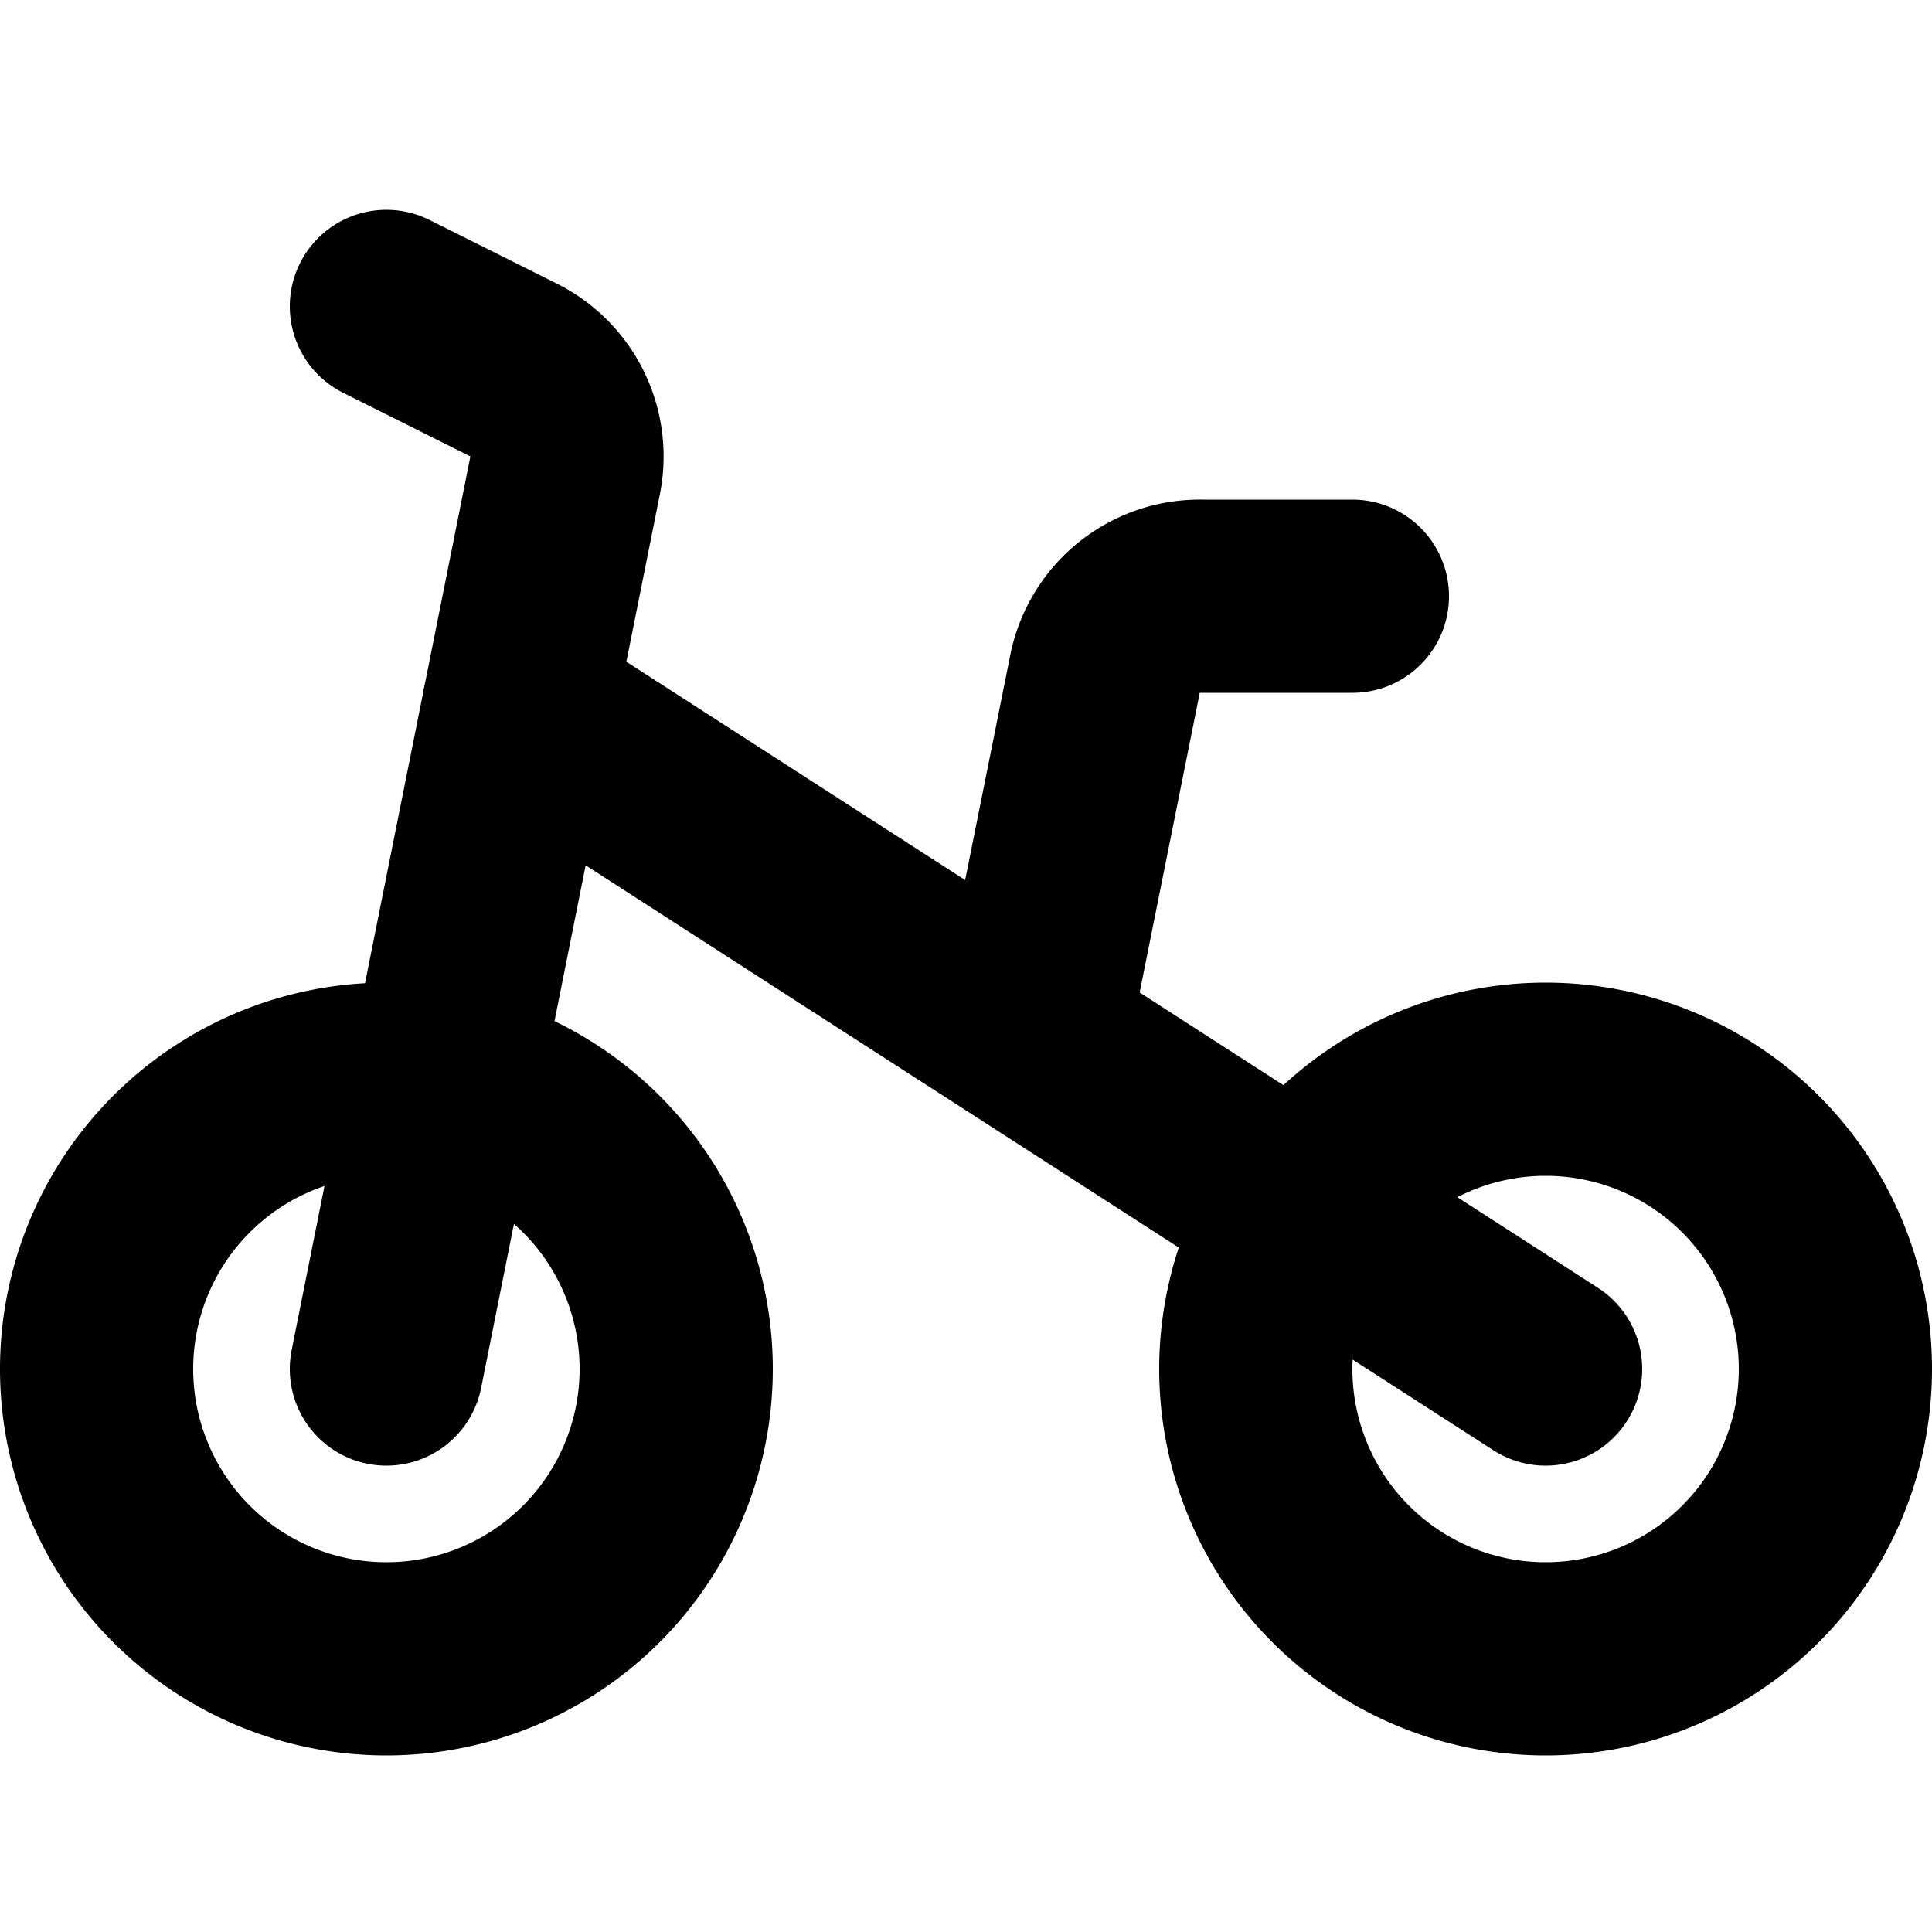
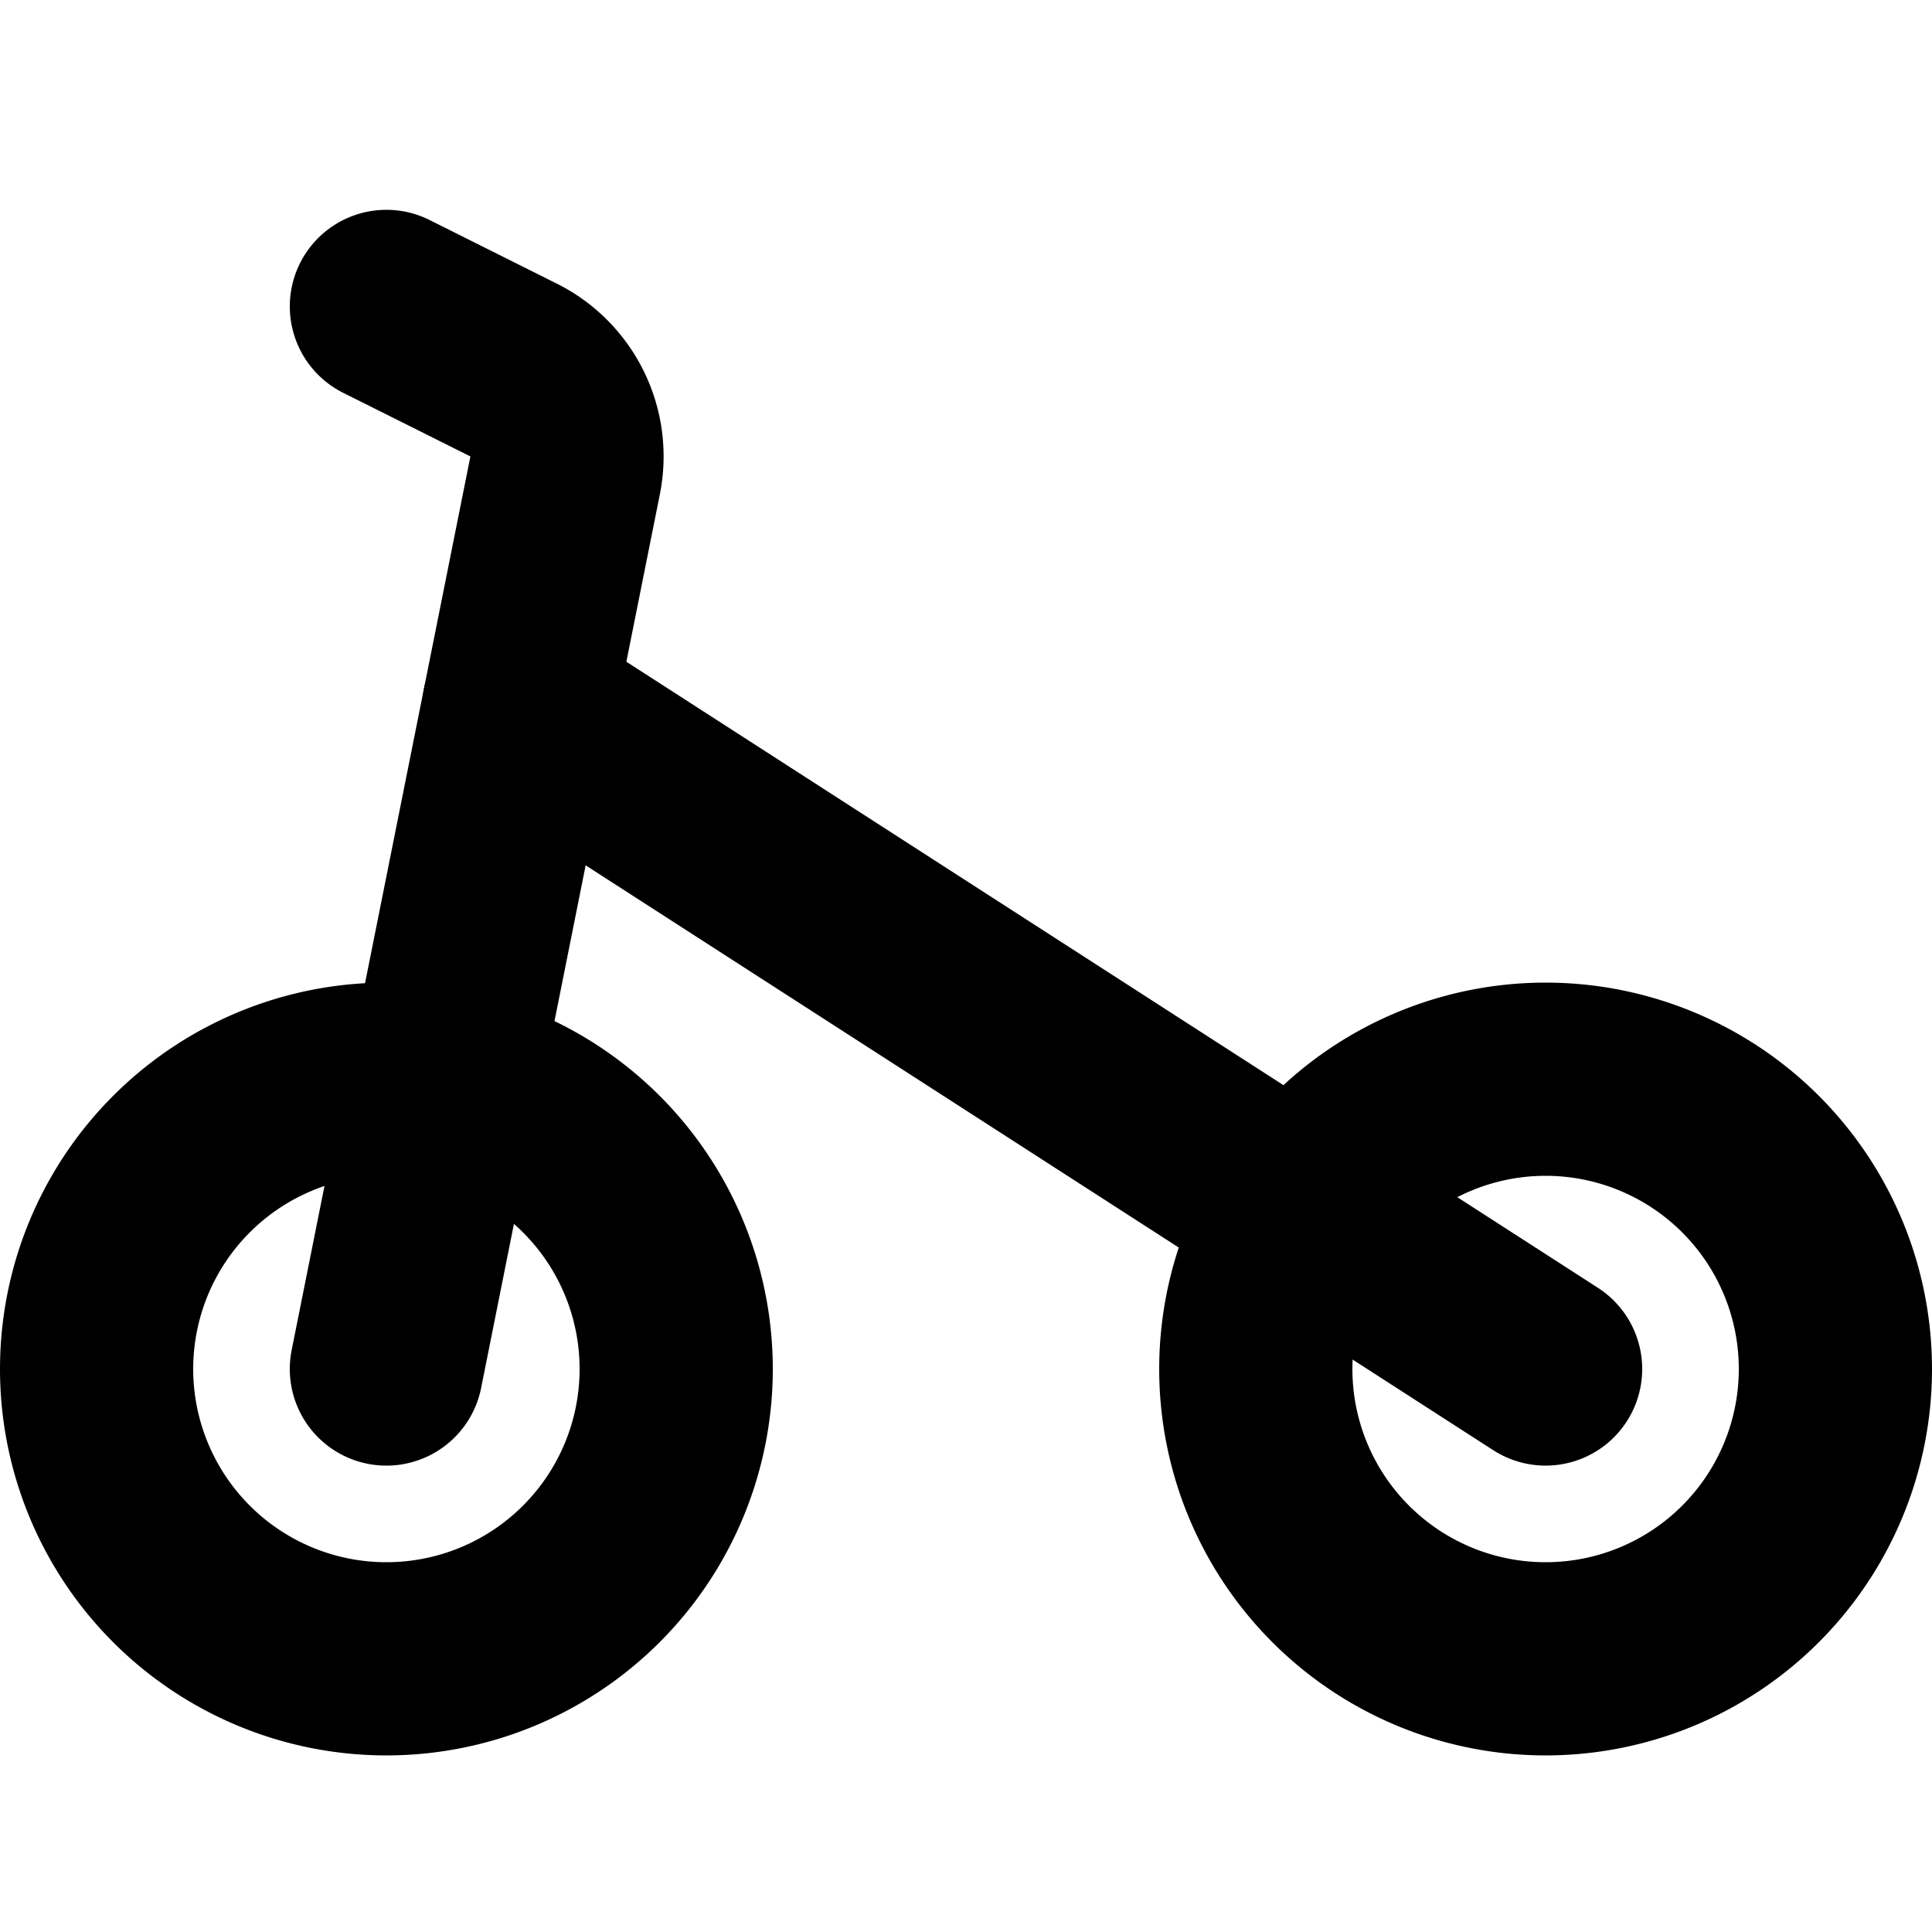
<svg xmlns="http://www.w3.org/2000/svg" width="800px" height="800px" viewBox="0 -1.83 20 20">
  <g id="bike-left" transform="translate(-2 -3.658)">
    <path id="primary" d="M6,13a3,3,0,1,1-3,3,3,3,0,0,1,3-3Zm9,3a3,3,0,1,0,3-3A3,3,0,0,0,15,16Z" fill="none" stroke="#000000" stroke-linecap="round" stroke-linejoin="round" stroke-width="2" />
    <path id="primary-2" data-name="primary" d="M6,16,7.85,6.75a1,1,0,0,0-.53-1.09L6,5" fill="none" stroke="#000000" stroke-linecap="round" stroke-linejoin="round" stroke-width="2" />
-     <path id="primary-3" data-name="primary" d="M12.71,12.44l.73-3.64a1,1,0,0,1,1-.8H16" fill="none" stroke="#000000" stroke-linecap="round" stroke-linejoin="round" stroke-width="2" />
    <line id="primary-4" data-name="primary" x1="10.63" y1="6.85" transform="translate(7.37 9.15)" fill="none" stroke="#000000" stroke-linecap="round" stroke-linejoin="round" stroke-width="2" />
  </g>
</svg>